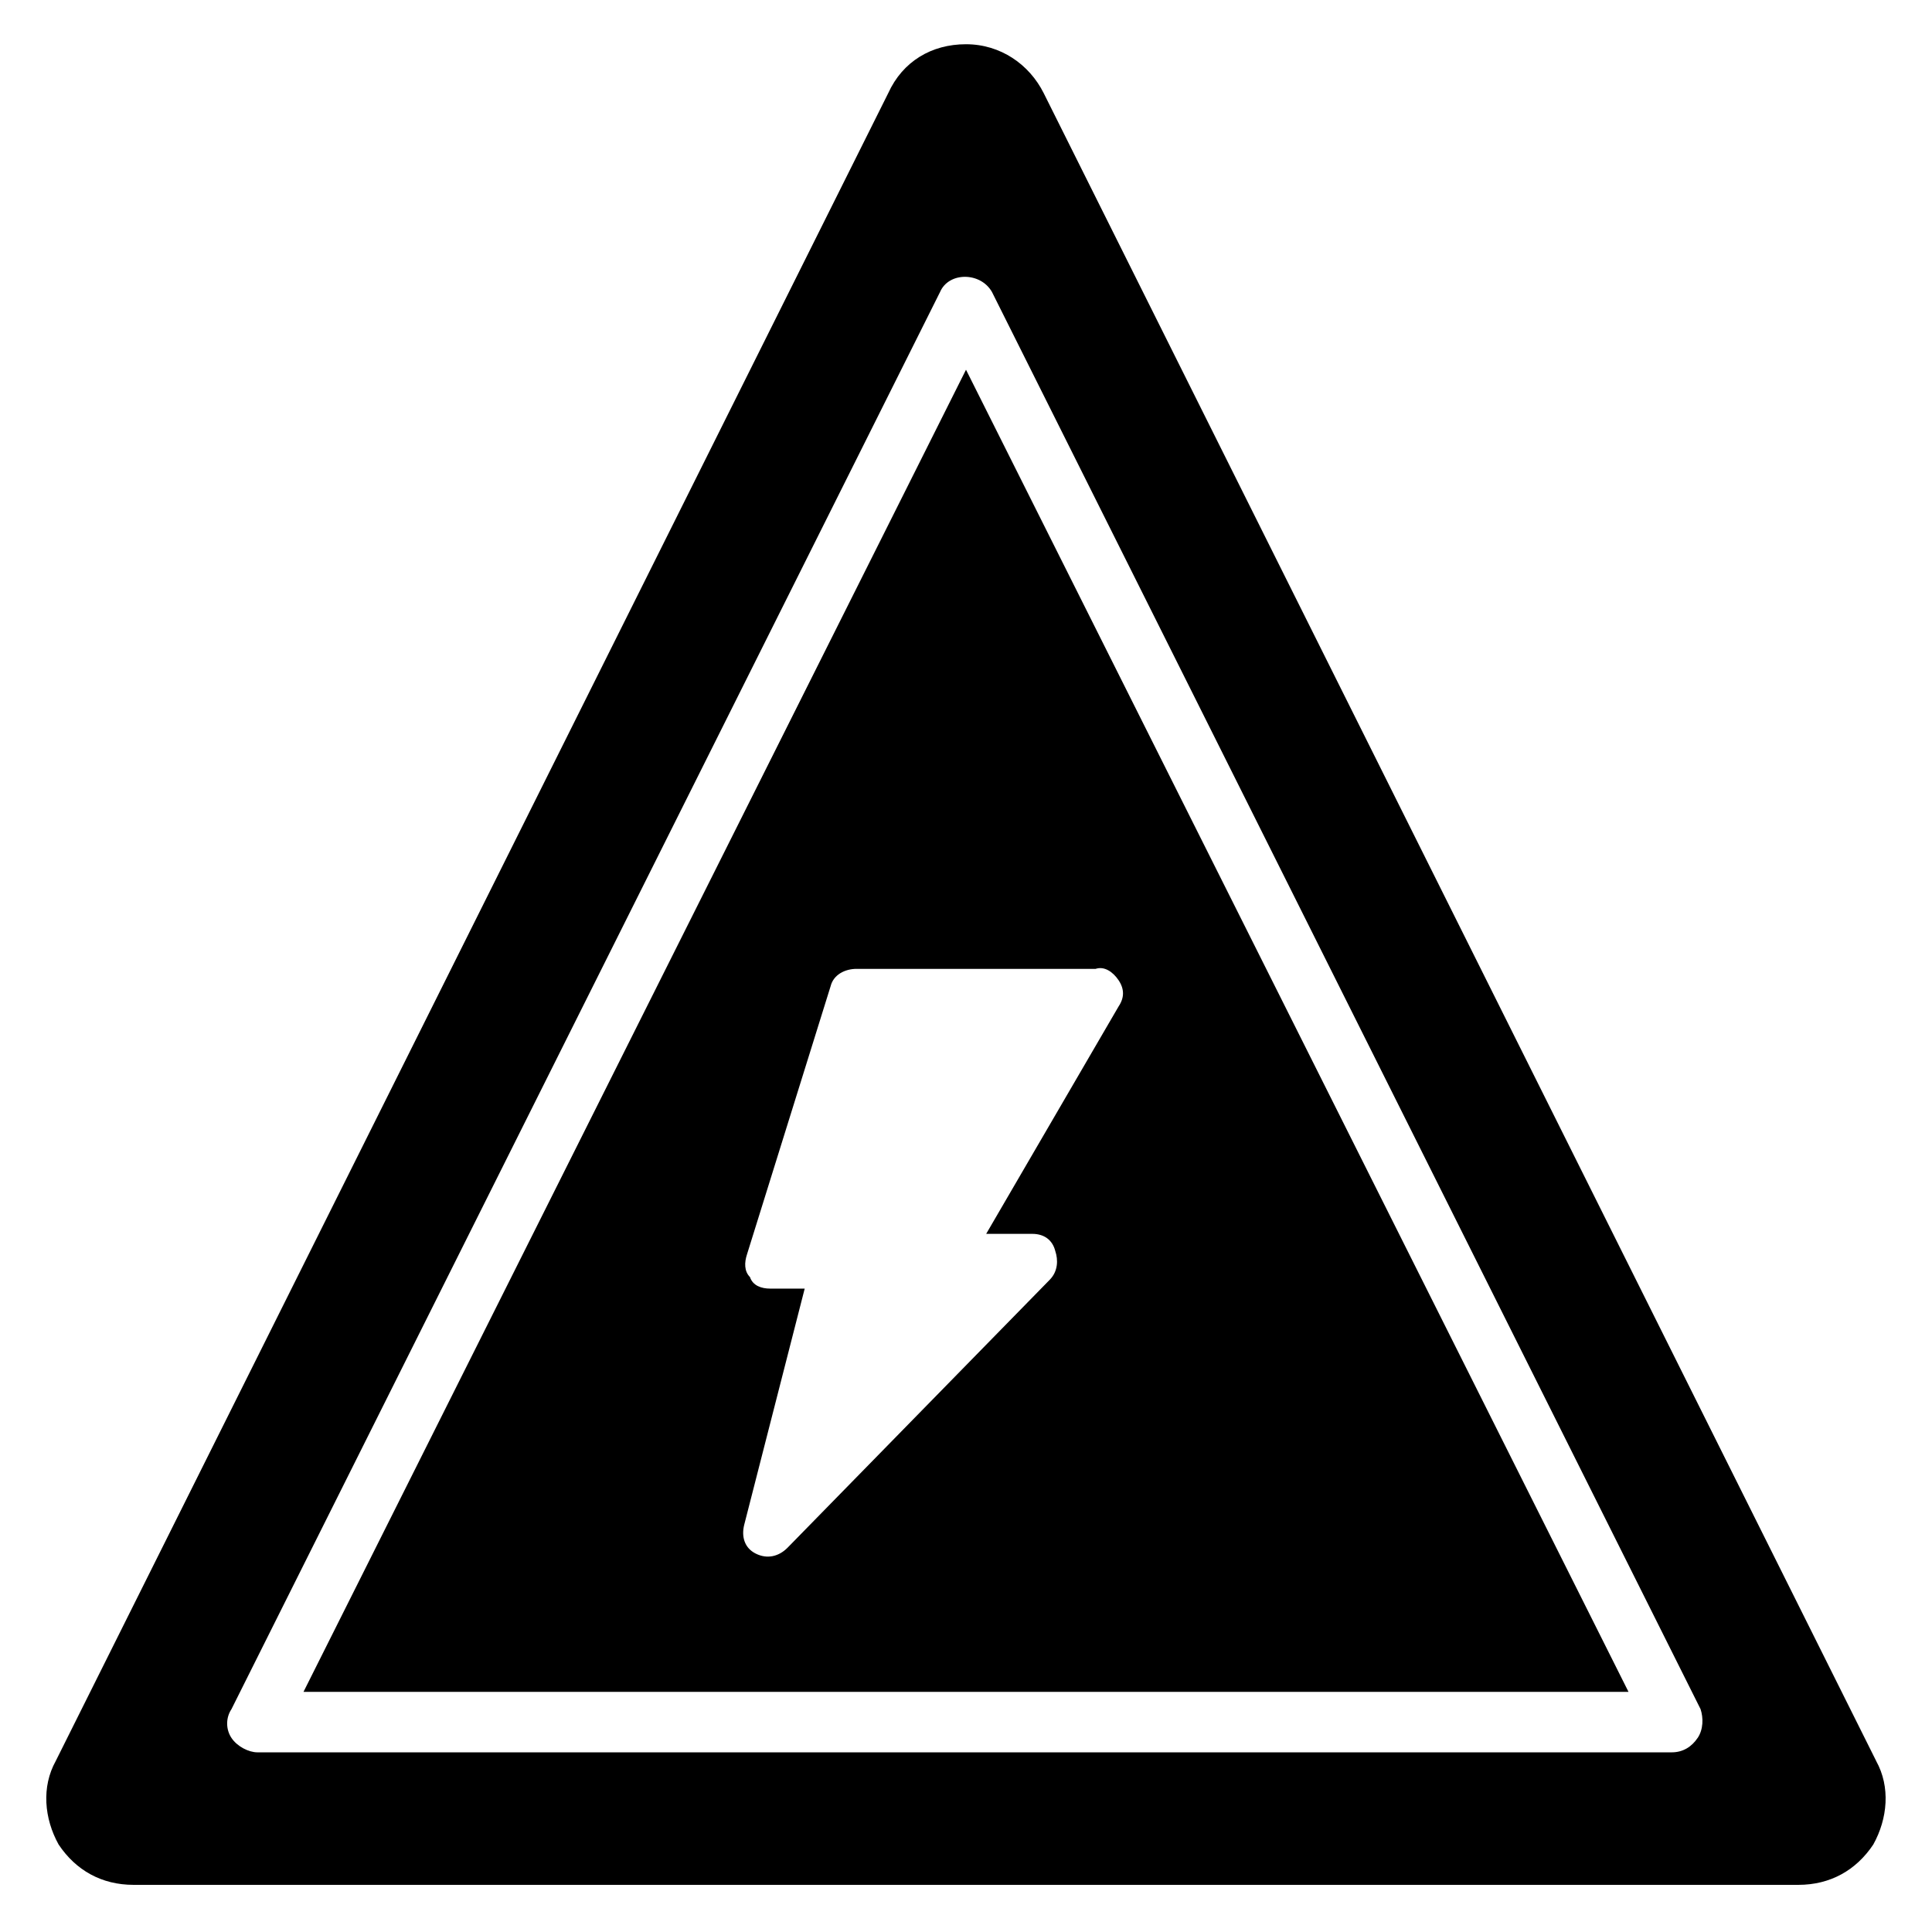
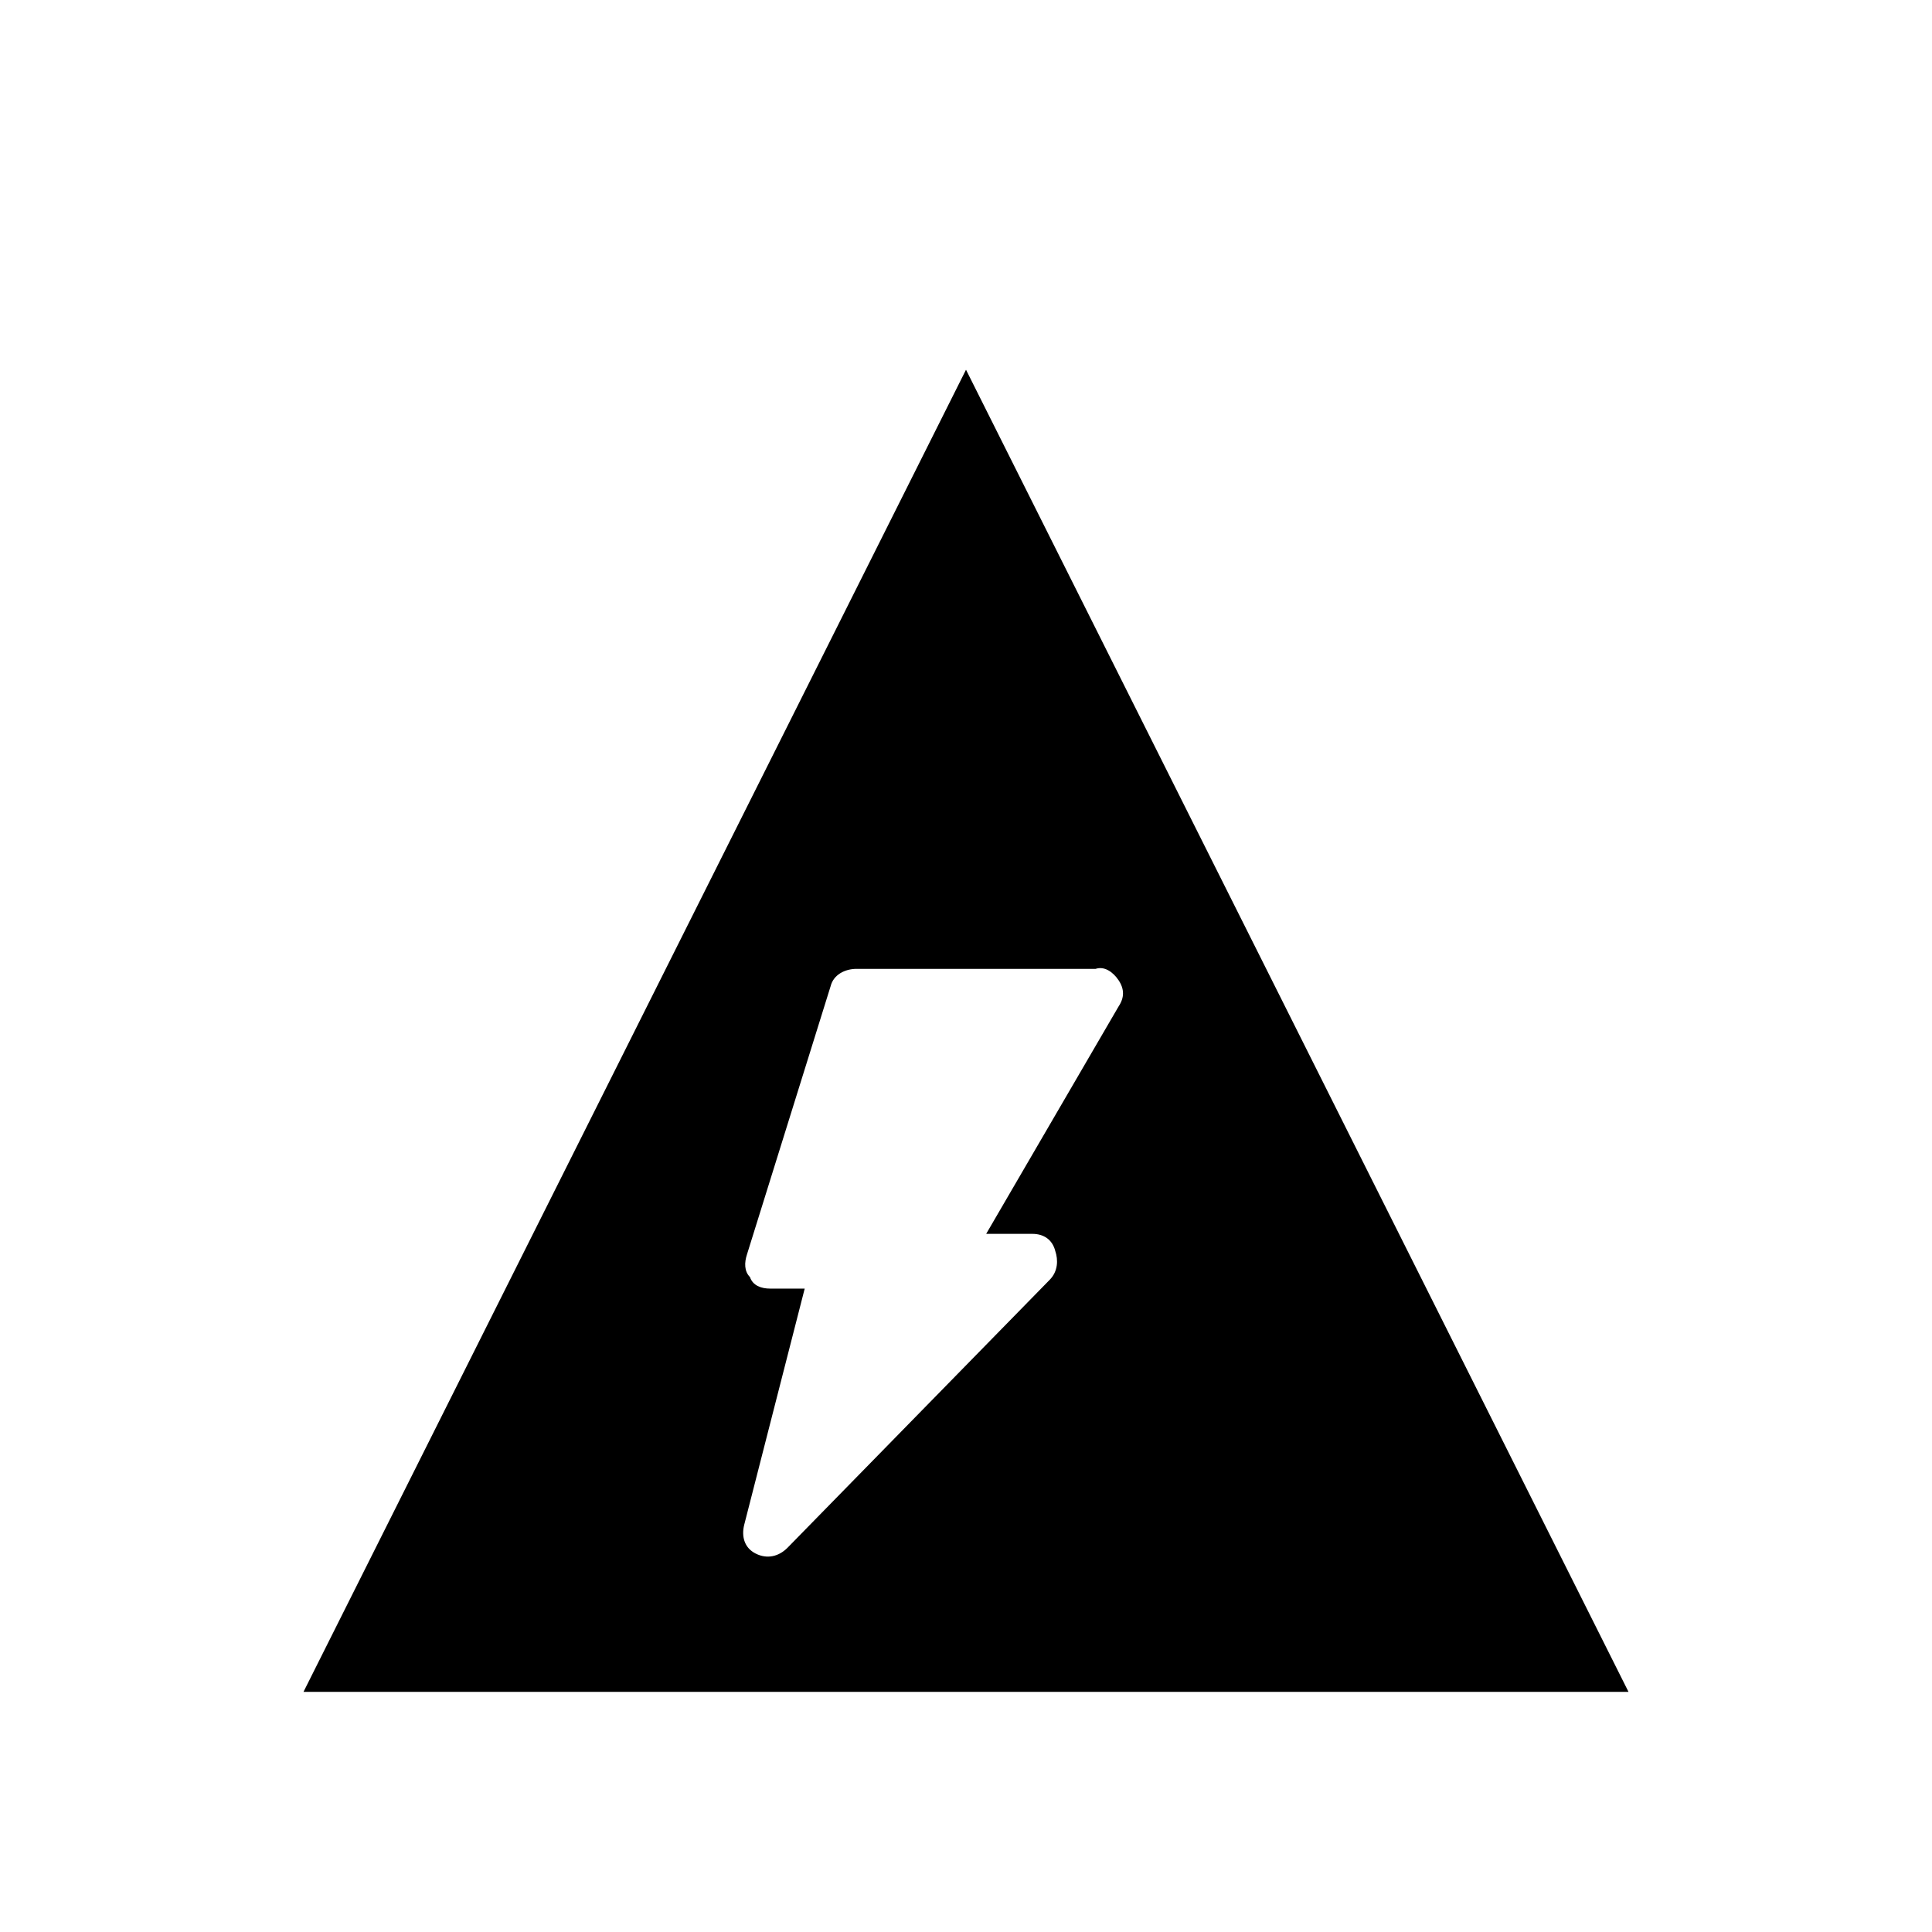
<svg xmlns="http://www.w3.org/2000/svg" fill="#000000" width="800px" height="800px" version="1.1" viewBox="144 144 512 512">
  <g>
-     <path d="m641.21 610.68-220.61-441.98c-3.816-7.633-11.449-12.977-20.609-12.977s-16.793 4.582-20.609 12.977l-220.61 441.98c-3.816 6.871-3.055 15.266 0.762 22.137 4.582 6.871 11.449 10.688 19.848 10.688h441.21c8.398 0 15.266-3.816 19.848-10.688 3.816-6.871 4.578-15.27 0.762-22.137zm-47.324-6.109c-1.527 2.289-3.816 3.816-6.871 3.816h-374.8c-2.289 0-5.344-1.527-6.871-3.816-1.527-2.289-1.527-5.344 0-7.633l187.79-375.57c2.289-5.344 10.688-5.344 13.742 0l187.79 375.57c0.758 2.289 0.758 5.344-0.766 7.633z" />
    <path d="m224.43 592.36h351.14l-175.57-350.38zm216.03-188.55c1.527 2.289 1.527 4.582 0 6.871l-35.113 60.305h12.215c3.055 0 5.344 1.527 6.106 4.582 0.762 2.289 0.762 5.344-1.527 7.633l-69.465 70.992c-2.289 2.289-5.344 3.055-8.398 1.527-3.055-1.527-3.816-4.582-3.055-7.633l16.031-62.594h-9.16c-2.289 0-4.582-0.762-5.344-3.055-1.527-1.527-1.527-3.816-0.762-6.106l22.137-70.992c0.762-3.055 3.816-4.582 6.871-4.582h63.359c2.289-0.766 4.578 0.758 6.106 3.051z" />
  </g>
</svg>